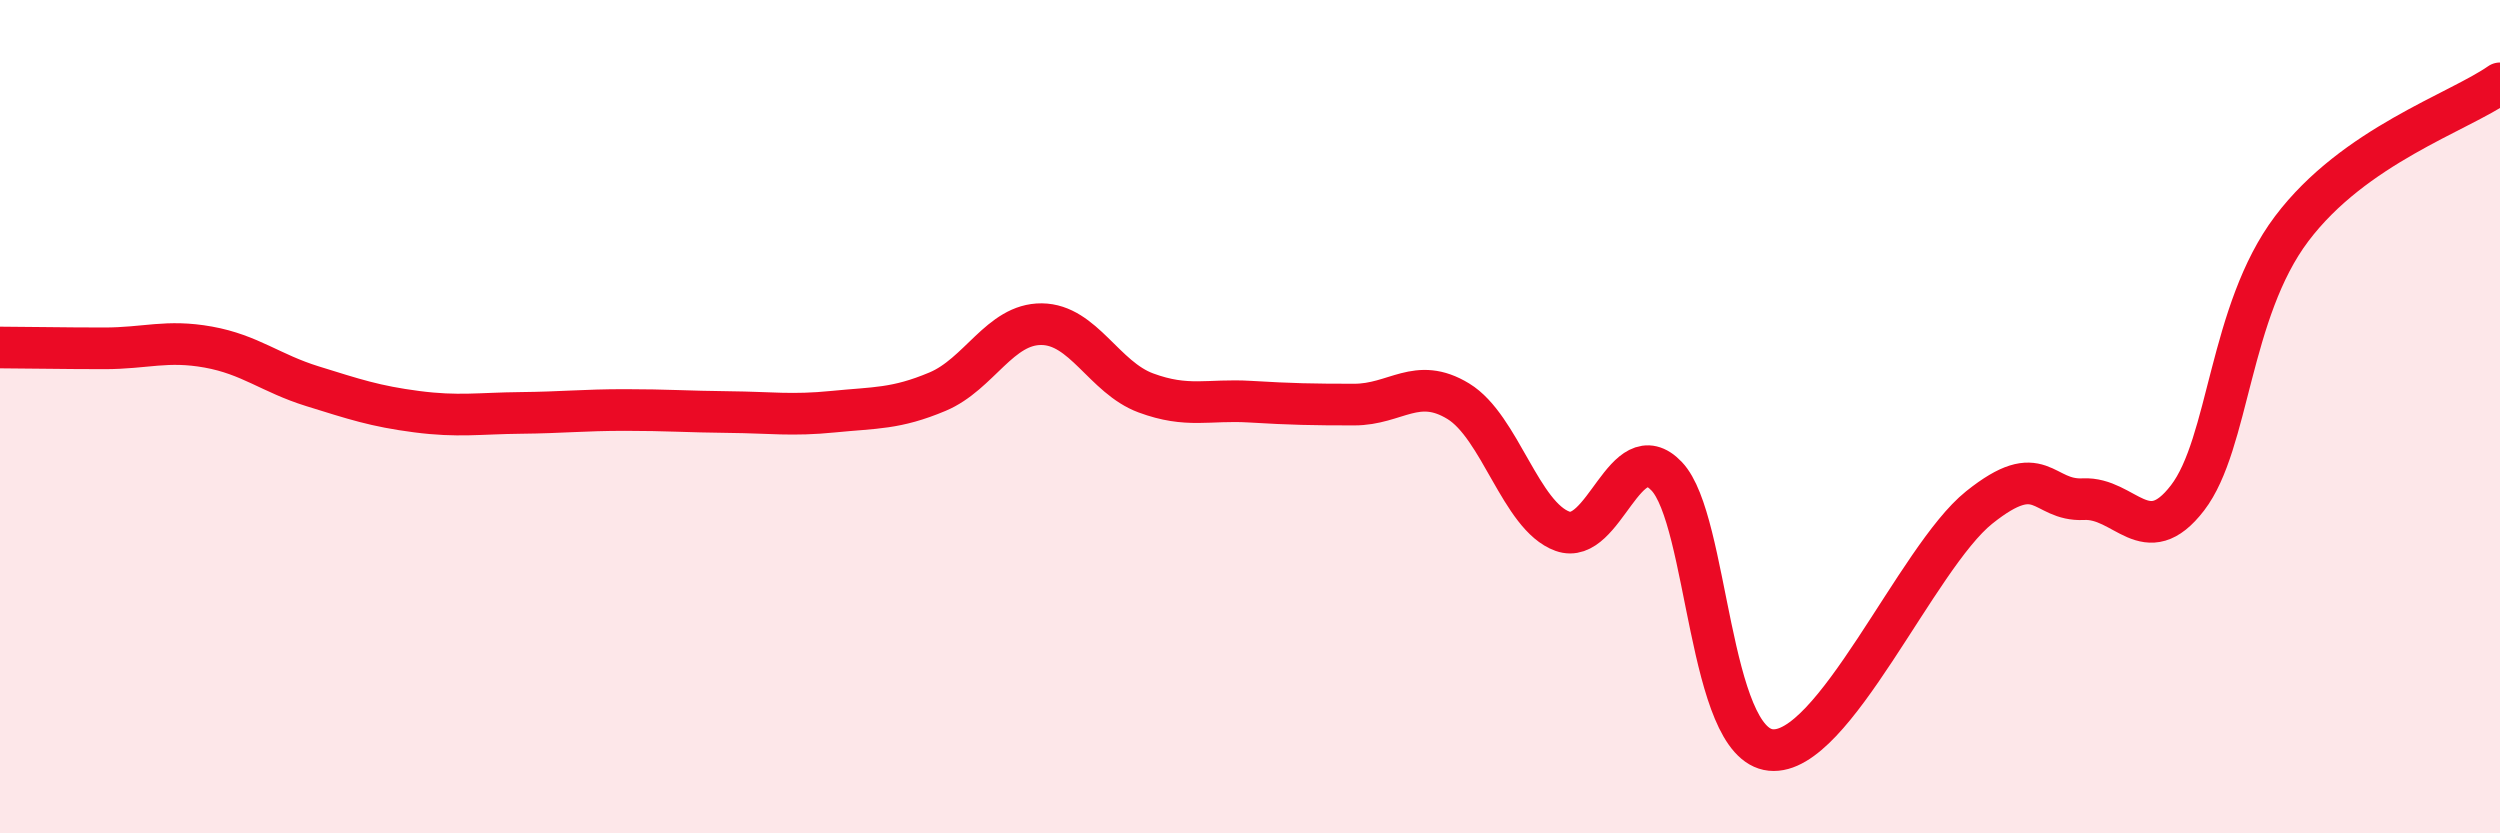
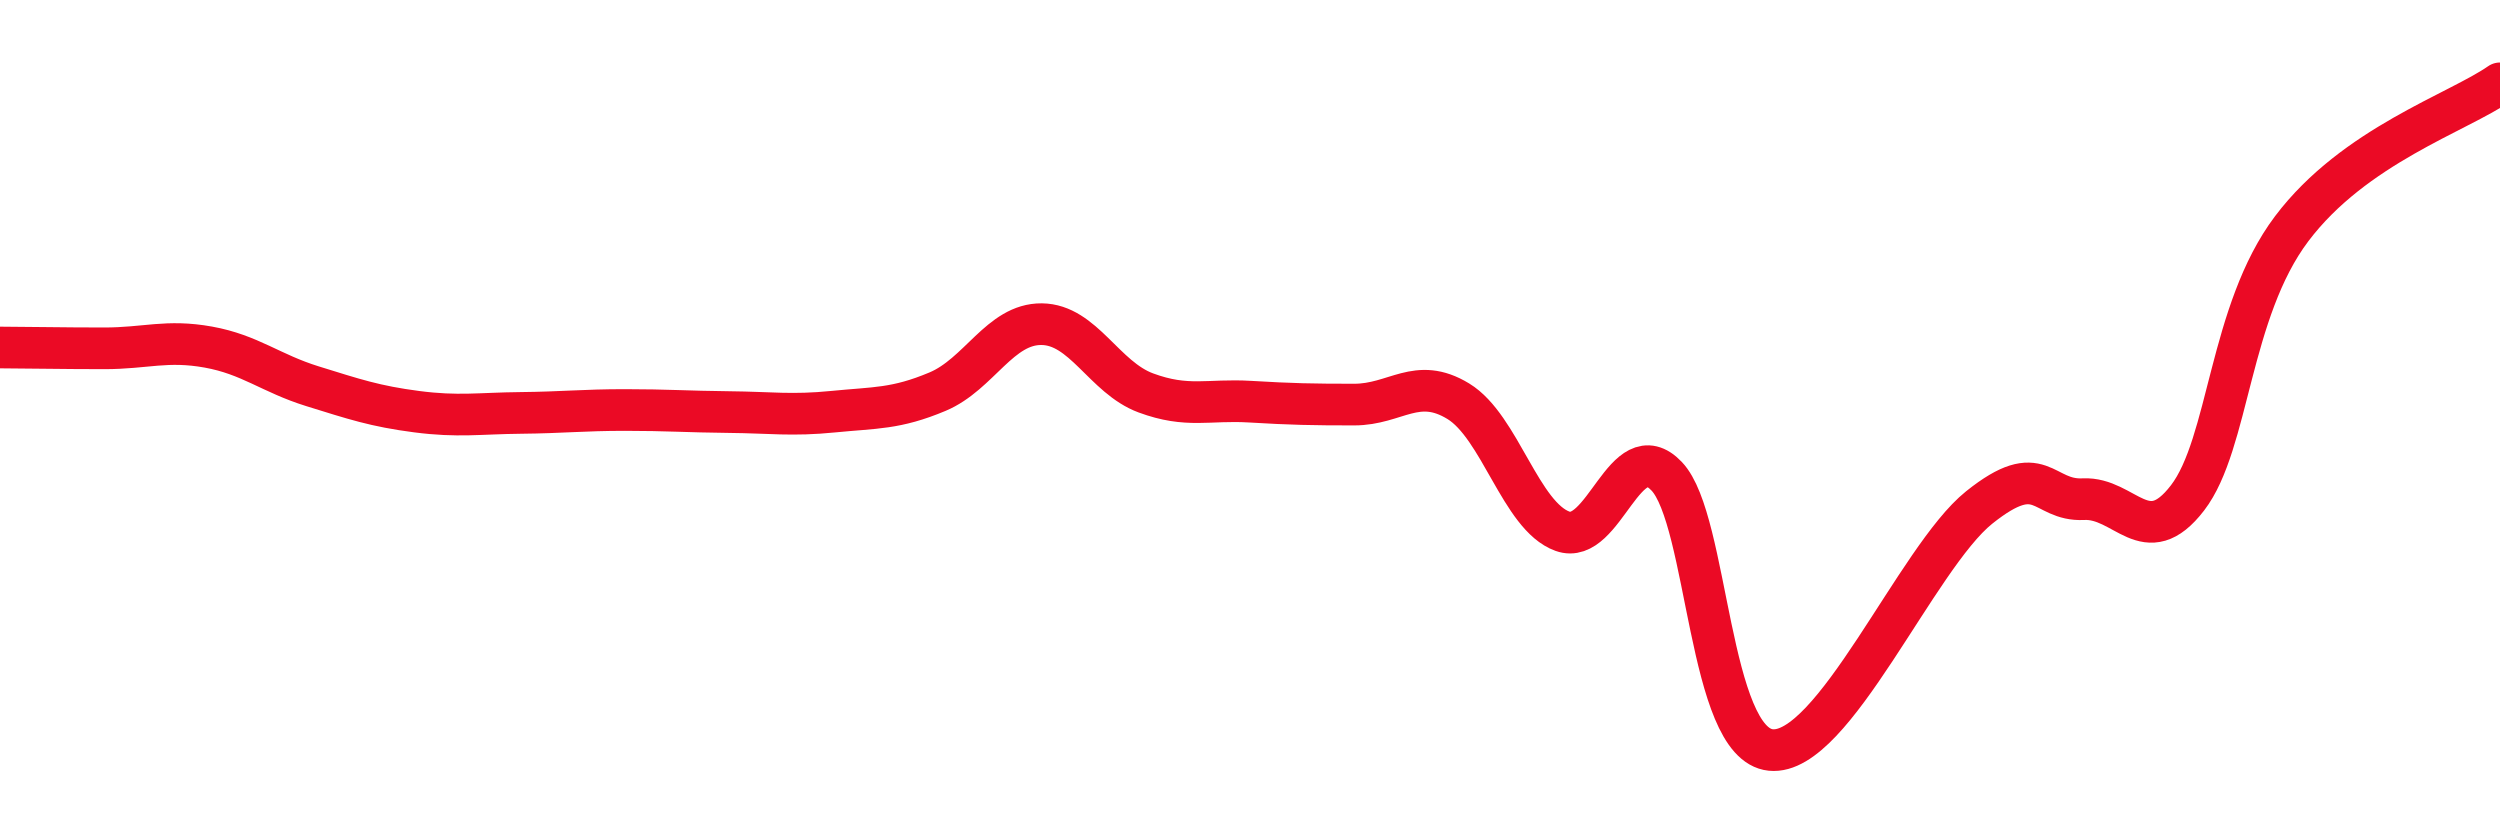
<svg xmlns="http://www.w3.org/2000/svg" width="60" height="20" viewBox="0 0 60 20">
-   <path d="M 0,8.34 C 0.5,8.34 1.5,8.36 2.5,8.36 C 3.5,8.36 4,8.15 5,8.33 C 6,8.51 6.5,8.96 7.5,9.27 C 8.5,9.58 9,9.75 10,9.88 C 11,10.01 11.5,9.92 12.5,9.91 C 13.5,9.9 14,9.84 15,9.84 C 16,9.84 16.5,9.88 17.5,9.89 C 18.5,9.9 19,9.98 20,9.88 C 21,9.78 21.5,9.82 22.5,9.4 C 23.5,8.98 24,7.77 25,7.78 C 26,7.79 26.5,9.06 27.5,9.43 C 28.5,9.8 29,9.58 30,9.64 C 31,9.7 31.5,9.71 32.5,9.71 C 33.5,9.71 34,9.02 35,9.63 C 36,10.24 36.5,12.39 37.5,12.75 C 38.5,13.11 39,10.38 40,11.43 C 41,12.48 41,17.85 42.5,18 C 44,18.15 46,13.38 47.5,12.18 C 49,10.98 49,12.03 50,11.98 C 51,11.93 51.5,13.25 52.5,11.95 C 53.5,10.65 53.5,7.48 55,5.49 C 56.5,3.5 59,2.7 60,2L60 20L0 20Z" fill="#EB0A25" opacity="0.1" stroke-linecap="round" stroke-linejoin="round" />
  <path d="M 0,8.34 C 0.5,8.34 1.5,8.36 2.5,8.36 C 3.5,8.36 4,8.15 5,8.33 C 6,8.51 6.5,8.96 7.5,9.27 C 8.5,9.58 9,9.75 10,9.88 C 11,10.01 11.5,9.92 12.5,9.91 C 13.5,9.9 14,9.84 15,9.84 C 16,9.84 16.5,9.88 17.5,9.89 C 18.5,9.9 19,9.98 20,9.88 C 21,9.78 21.5,9.82 22.5,9.4 C 23.5,8.98 24,7.77 25,7.78 C 26,7.79 26.5,9.06 27.5,9.43 C 28.5,9.8 29,9.58 30,9.64 C 31,9.7 31.5,9.71 32.5,9.71 C 33.5,9.71 34,9.02 35,9.63 C 36,10.24 36.5,12.39 37.5,12.75 C 38.5,13.11 39,10.38 40,11.43 C 41,12.48 41,17.85 42.5,18 C 44,18.15 46,13.38 47.5,12.18 C 49,10.98 49,12.03 50,11.98 C 51,11.93 51.5,13.25 52.5,11.95 C 53.5,10.65 53.5,7.48 55,5.49 C 56.5,3.5 59,2.7 60,2" stroke="#EB0A25" stroke-width="1" fill="none" stroke-linecap="round" stroke-linejoin="round" />
</svg>